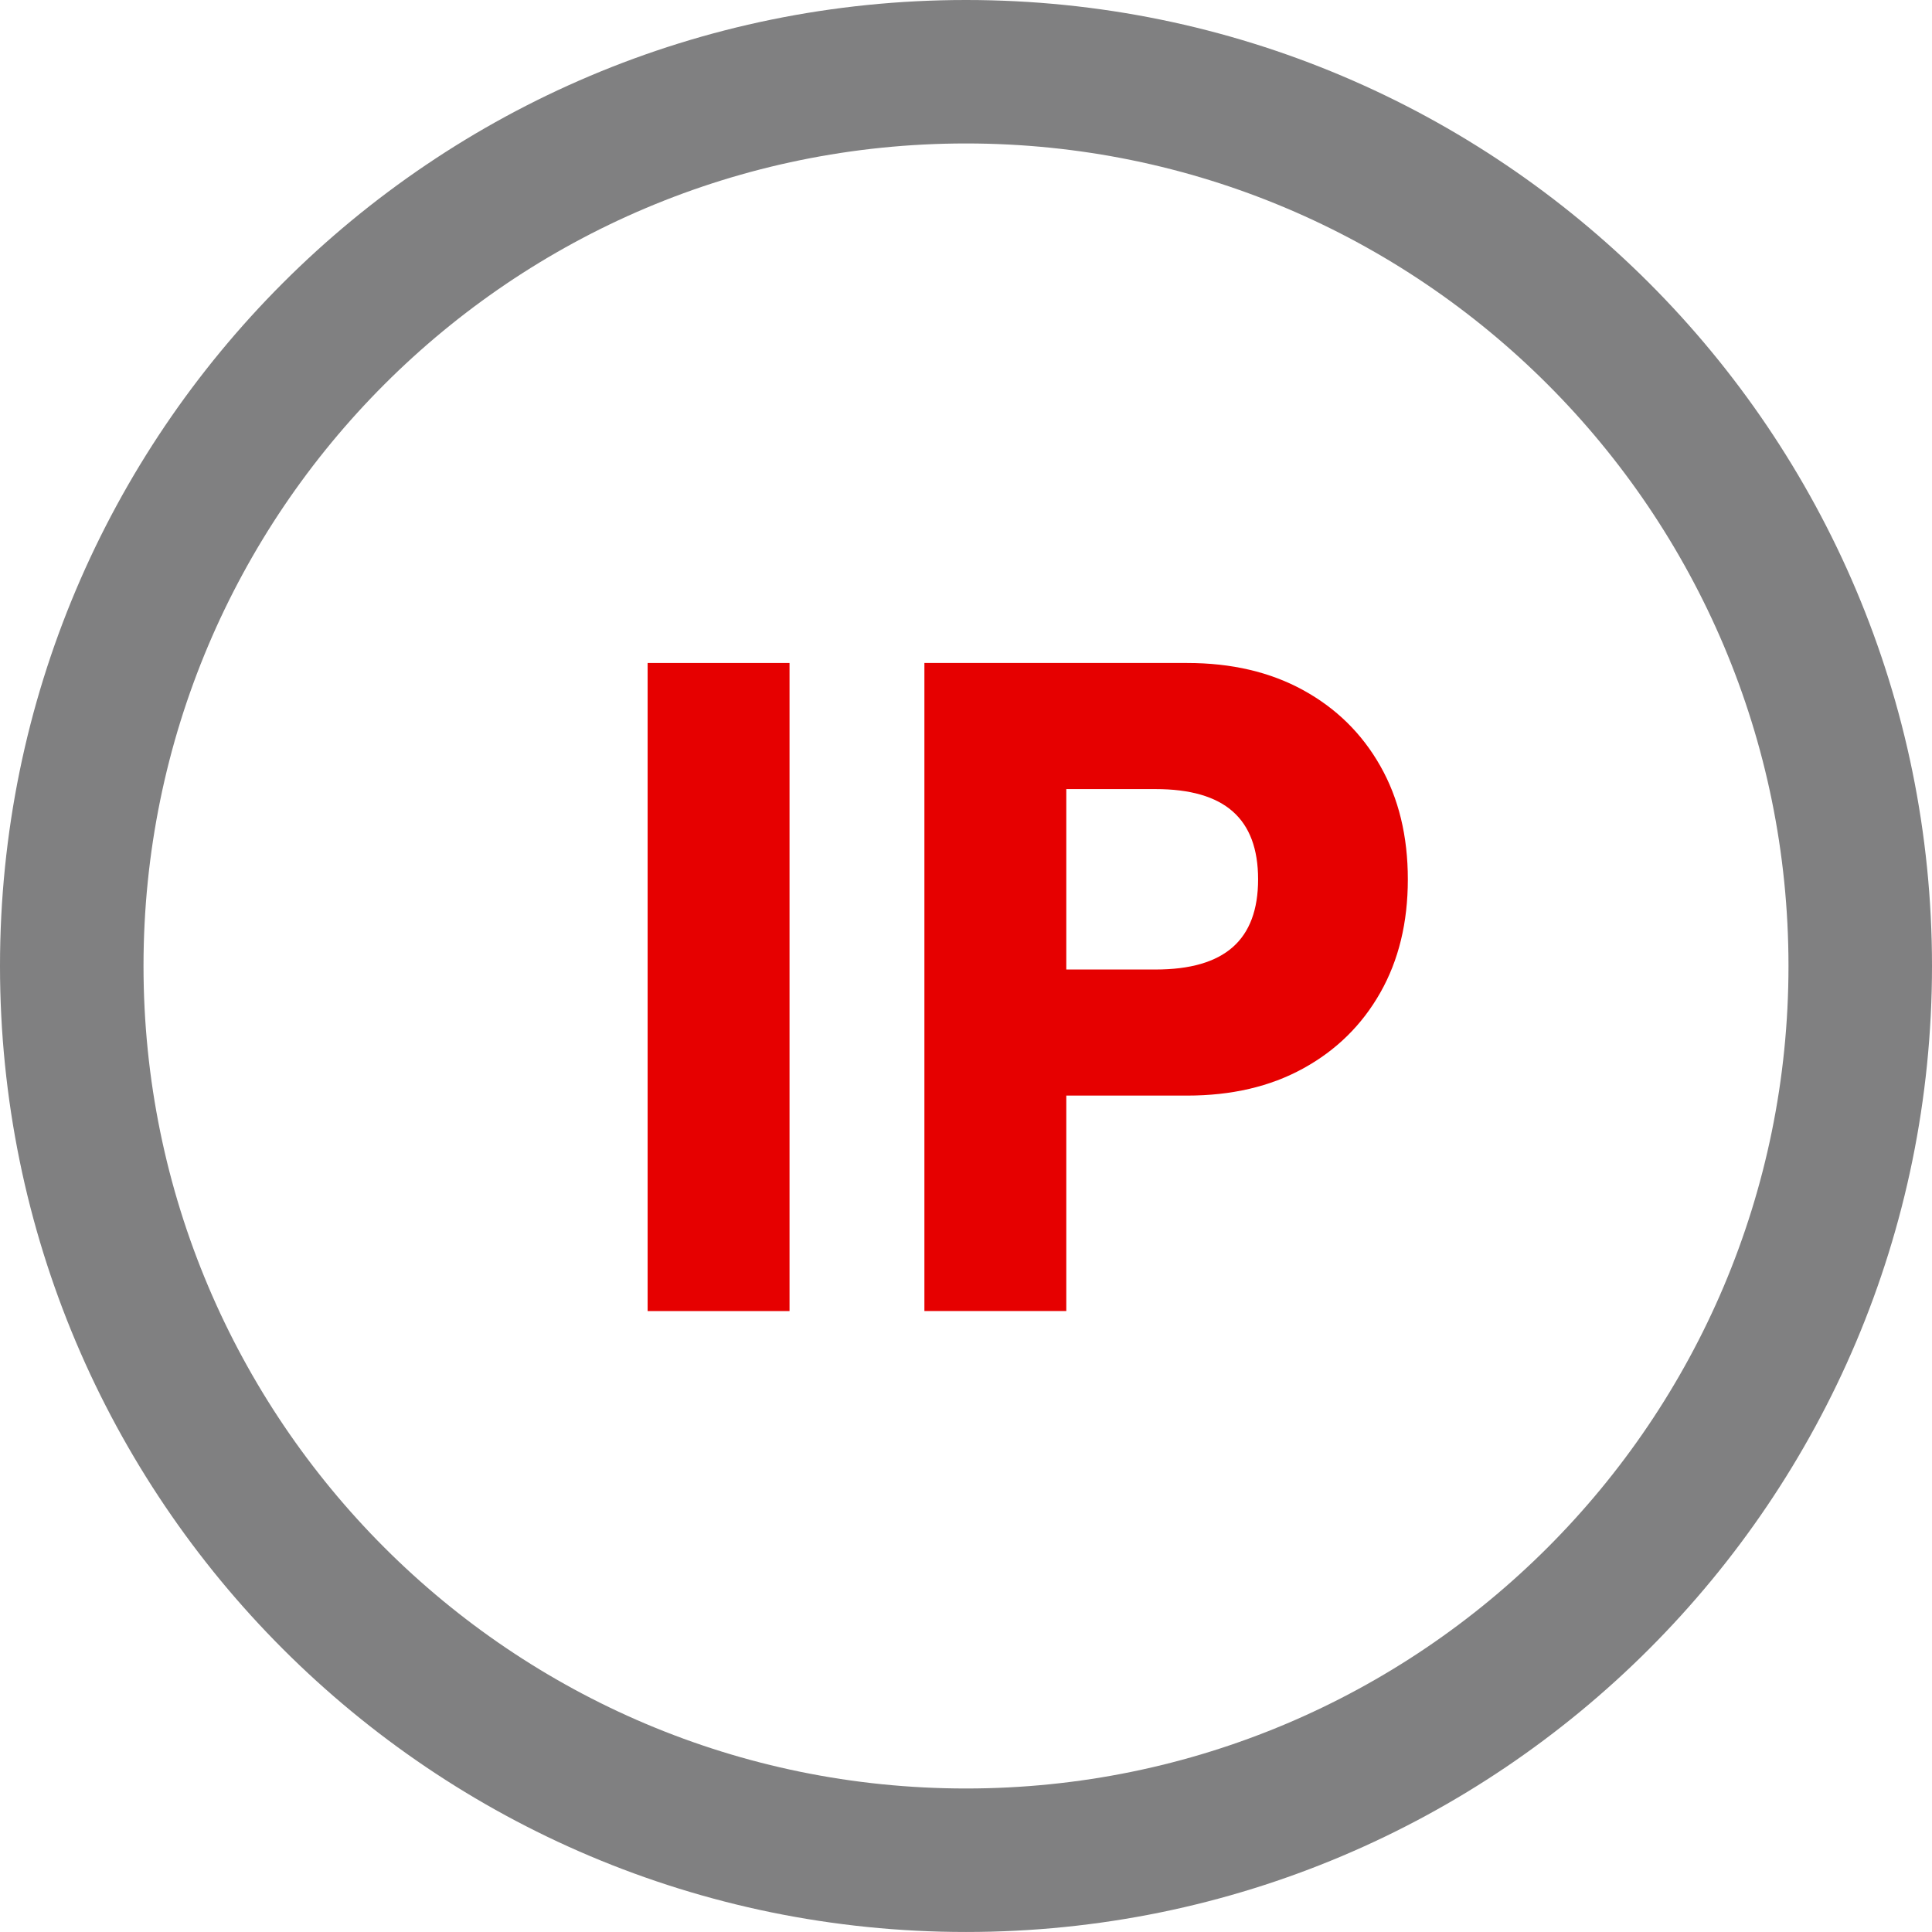
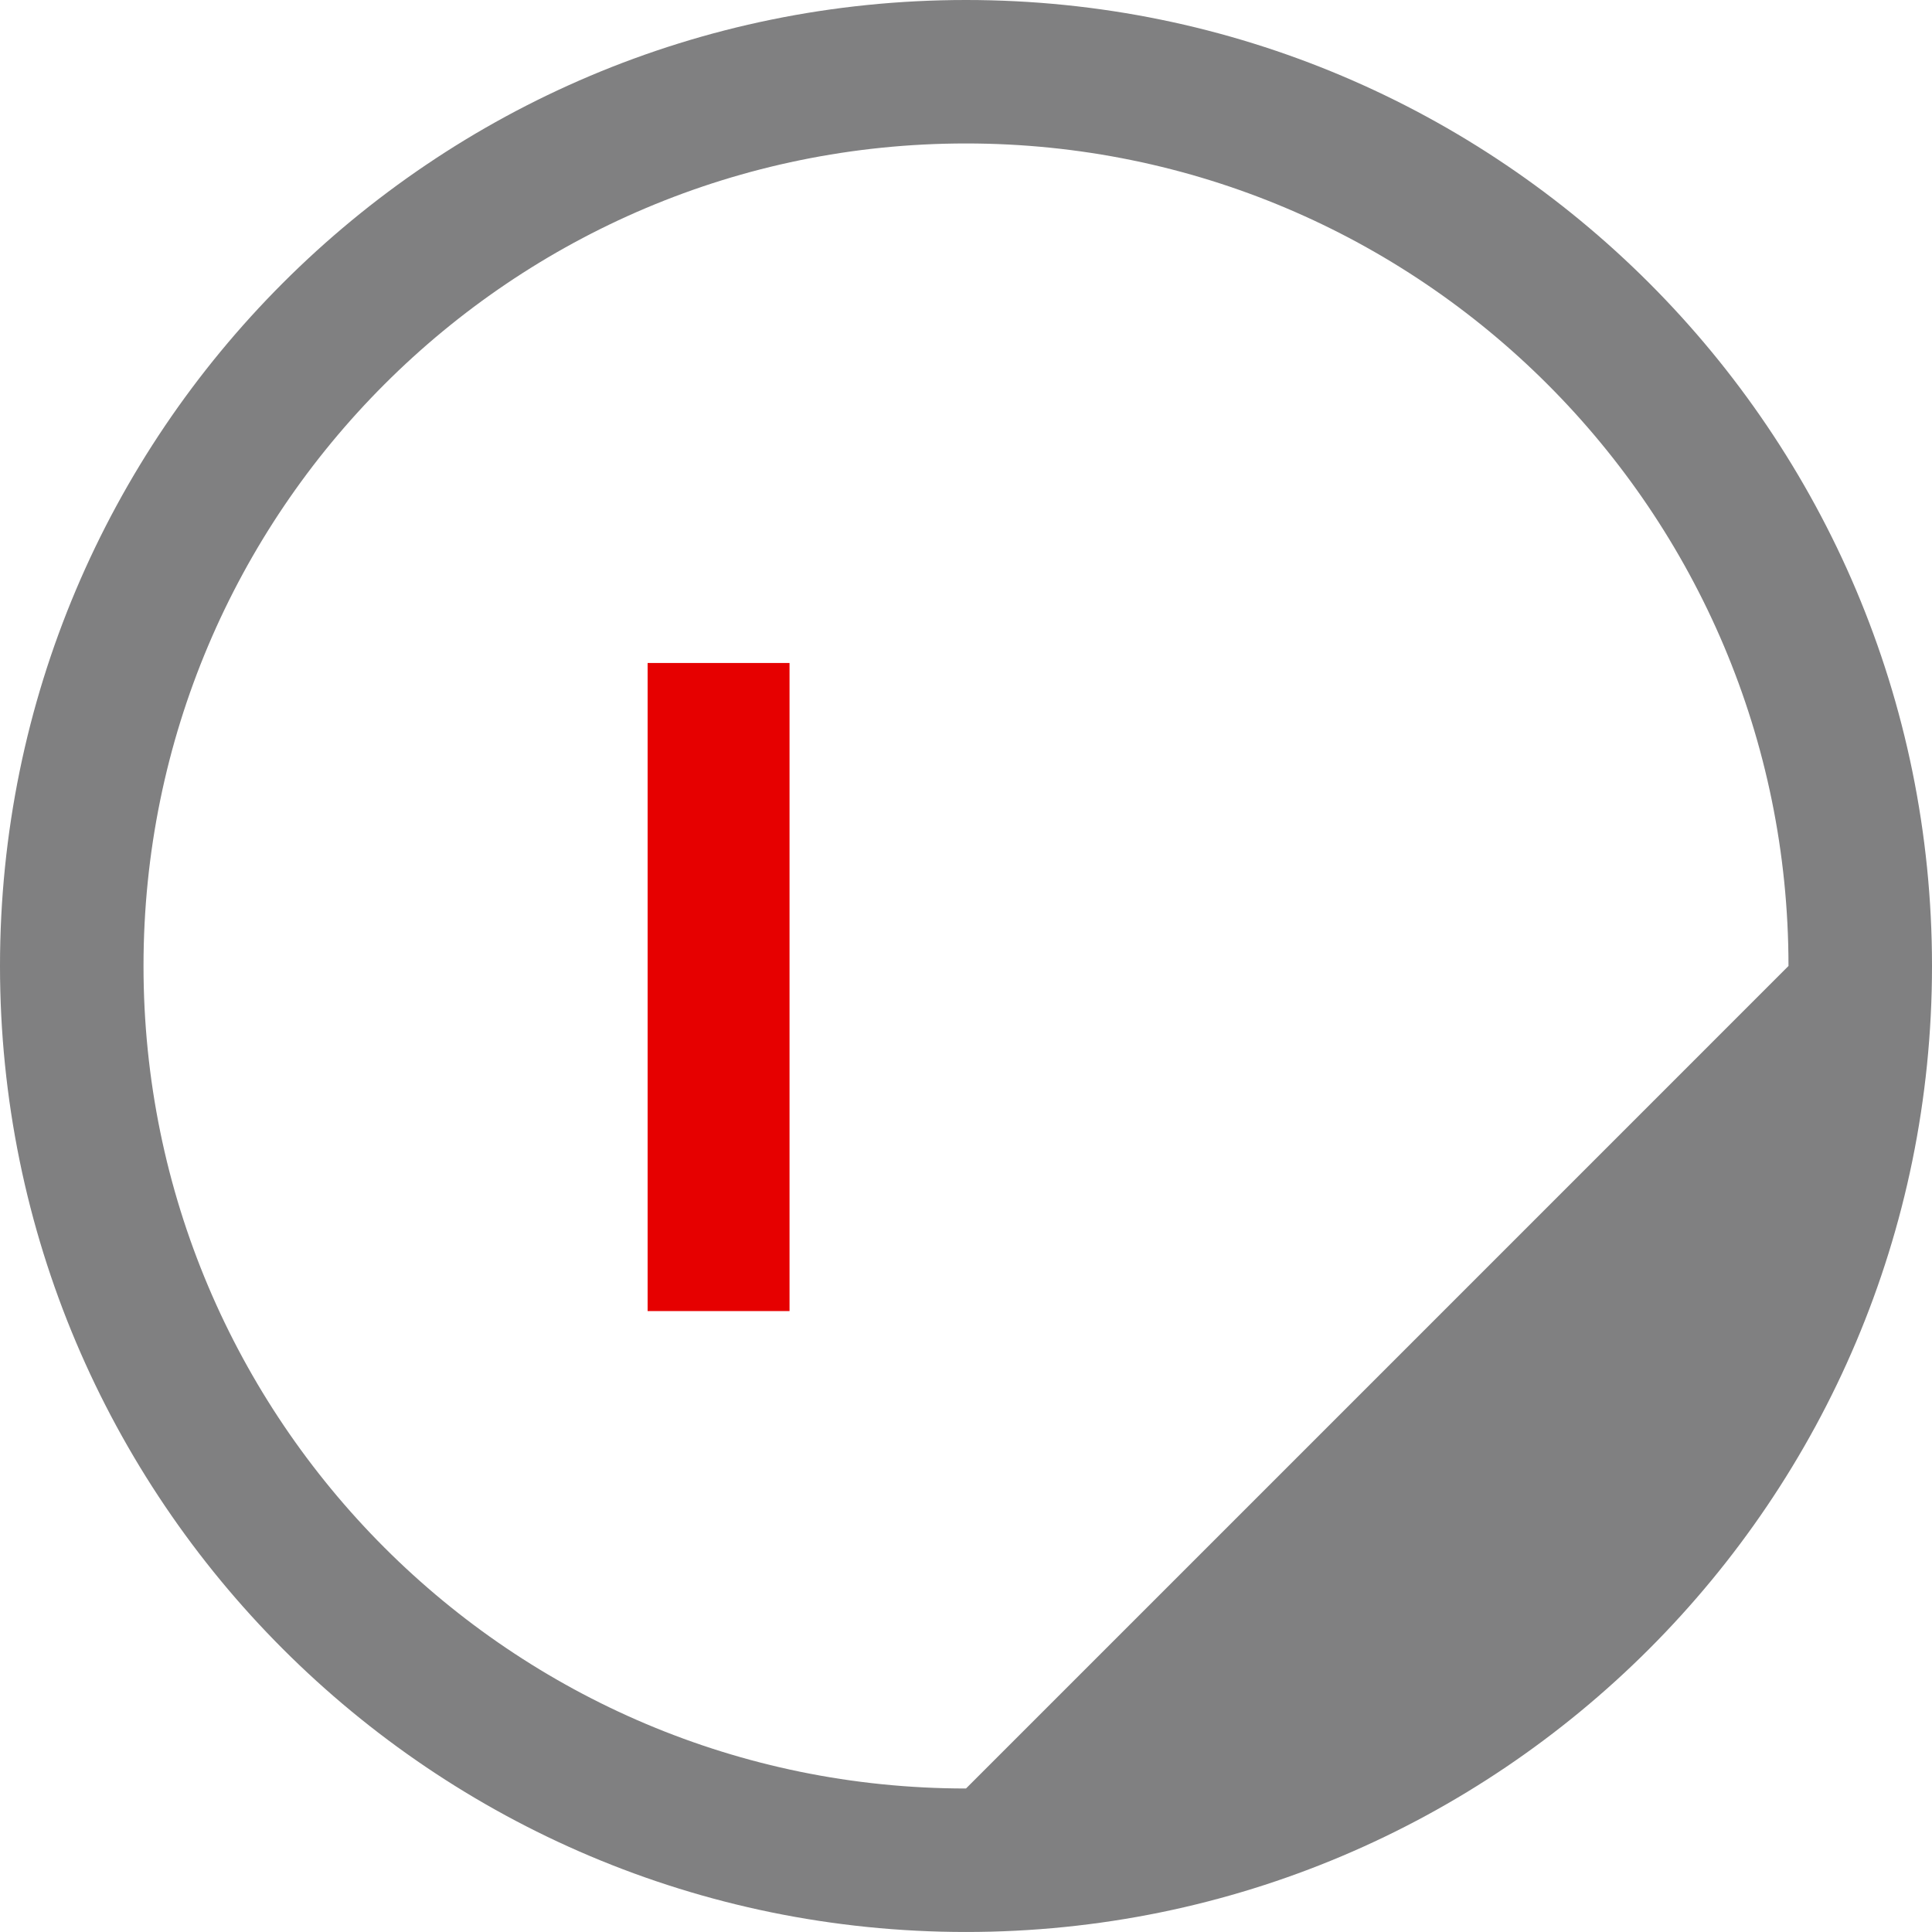
<svg xmlns="http://www.w3.org/2000/svg" version="1.1" id="Layer_1" x="0px" y="0px" width="75.376px" height="75.375px" viewBox="0 0 75.376 75.375" enable-background="new 0 0 75.376 75.375" xml:space="preserve">
  <g>
    <rect x="25.267" y="25.866" fill="#E60000" width="5.536" height="25.285" />
-     <path fill="#E60000" d="M41.601,51.15h-5.536V25.866h5.536V51.15z M46.315,42.744h-6.081v-4.919h4.853   c1.342,0,2.346-0.29,3.006-0.871c0.661-0.581,0.991-1.464,0.991-2.647c0-1.186-0.33-2.069-0.991-2.65   c-0.66-0.581-1.664-0.871-3.006-0.871h-4.853v-4.92h6.081c1.732,0,3.24,0.353,4.527,1.059s2.291,1.691,3.008,2.956   c0.718,1.263,1.076,2.74,1.076,4.426c0,1.685-0.358,3.16-1.076,4.424c-0.717,1.264-1.721,2.249-3.008,2.955   C49.556,42.393,48.048,42.744,46.315,42.744" />
-     <path fill="#808081" d="M37.688,0C16.874,0,0,16.873,0,37.687c0,20.815,16.874,37.688,37.688,37.688s37.688-16.873,37.688-37.688   C75.376,16.873,58.503,0,37.688,0 M37.688,69.777c-17.723,0-32.089-14.367-32.089-32.091c0-17.723,14.366-32.089,32.089-32.089   c17.722,0,32.089,14.367,32.089,32.09S55.41,69.777,37.688,69.777" />
+     <path fill="#808081" d="M37.688,0C16.874,0,0,16.873,0,37.687c0,20.815,16.874,37.688,37.688,37.688s37.688-16.873,37.688-37.688   C75.376,16.873,58.503,0,37.688,0 M37.688,69.777c-17.723,0-32.089-14.367-32.089-32.091c0-17.723,14.366-32.089,32.089-32.089   c17.722,0,32.089,14.367,32.089,32.09" />
  </g>
</svg>